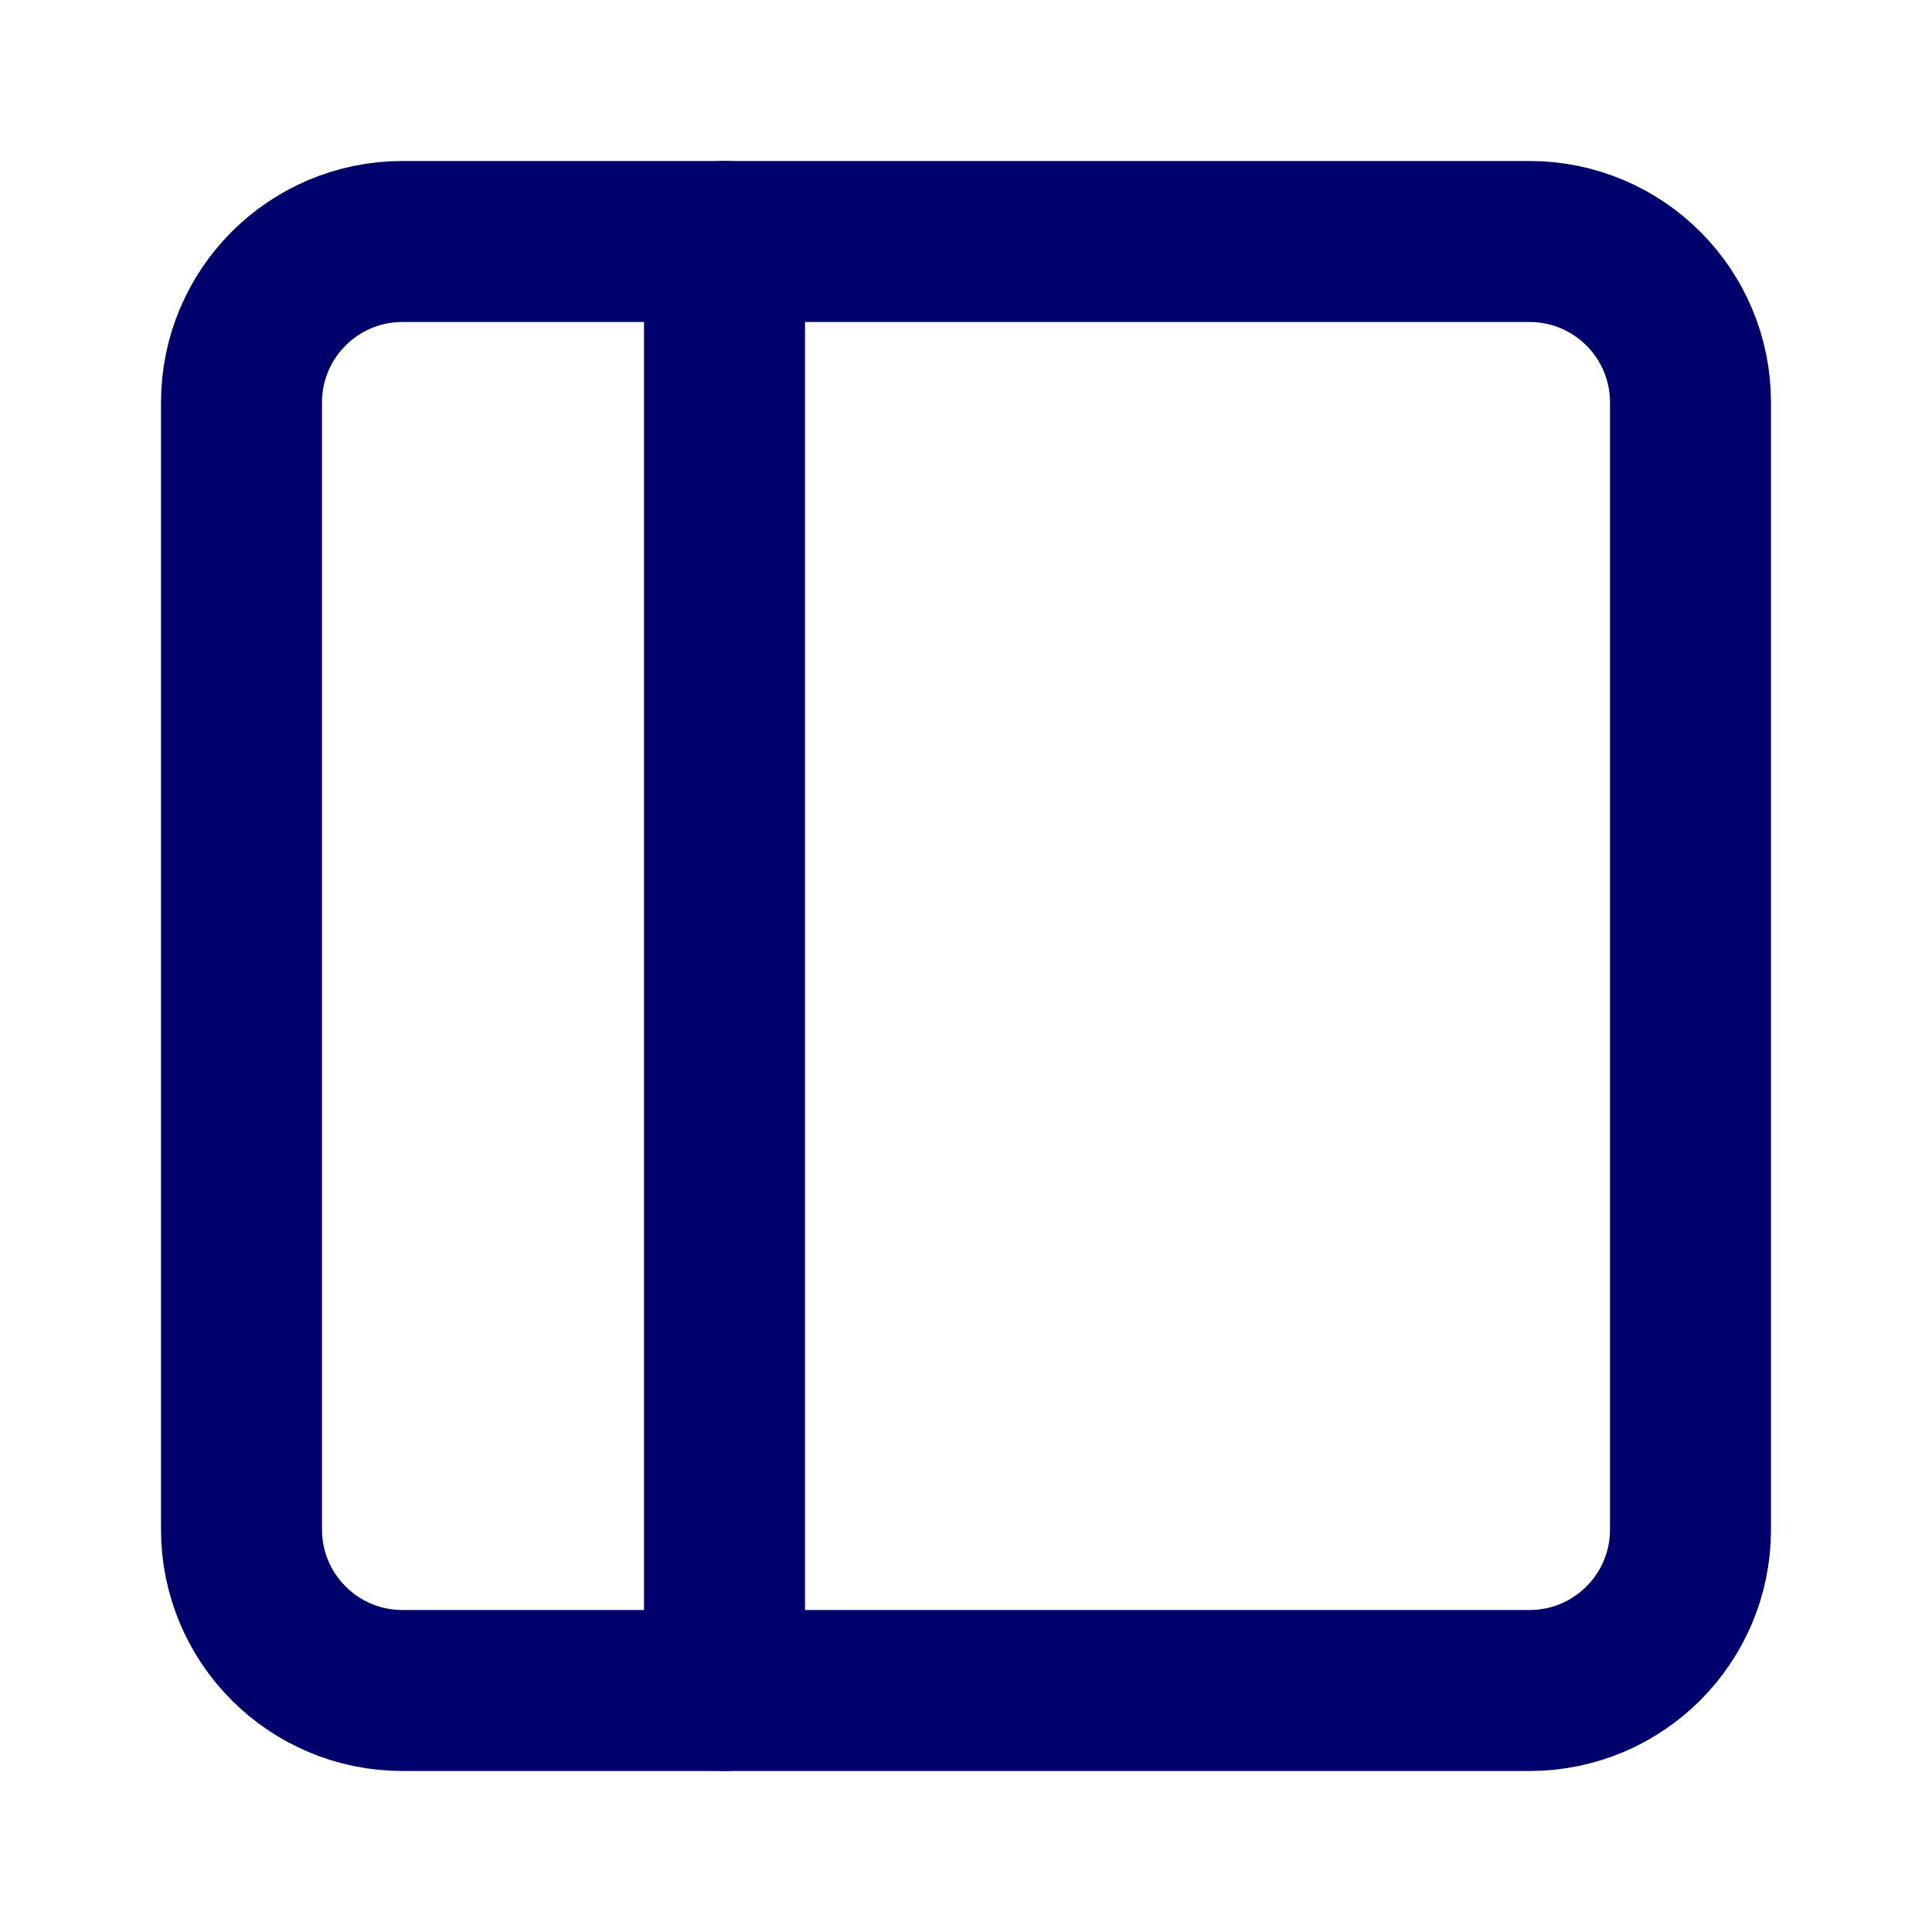
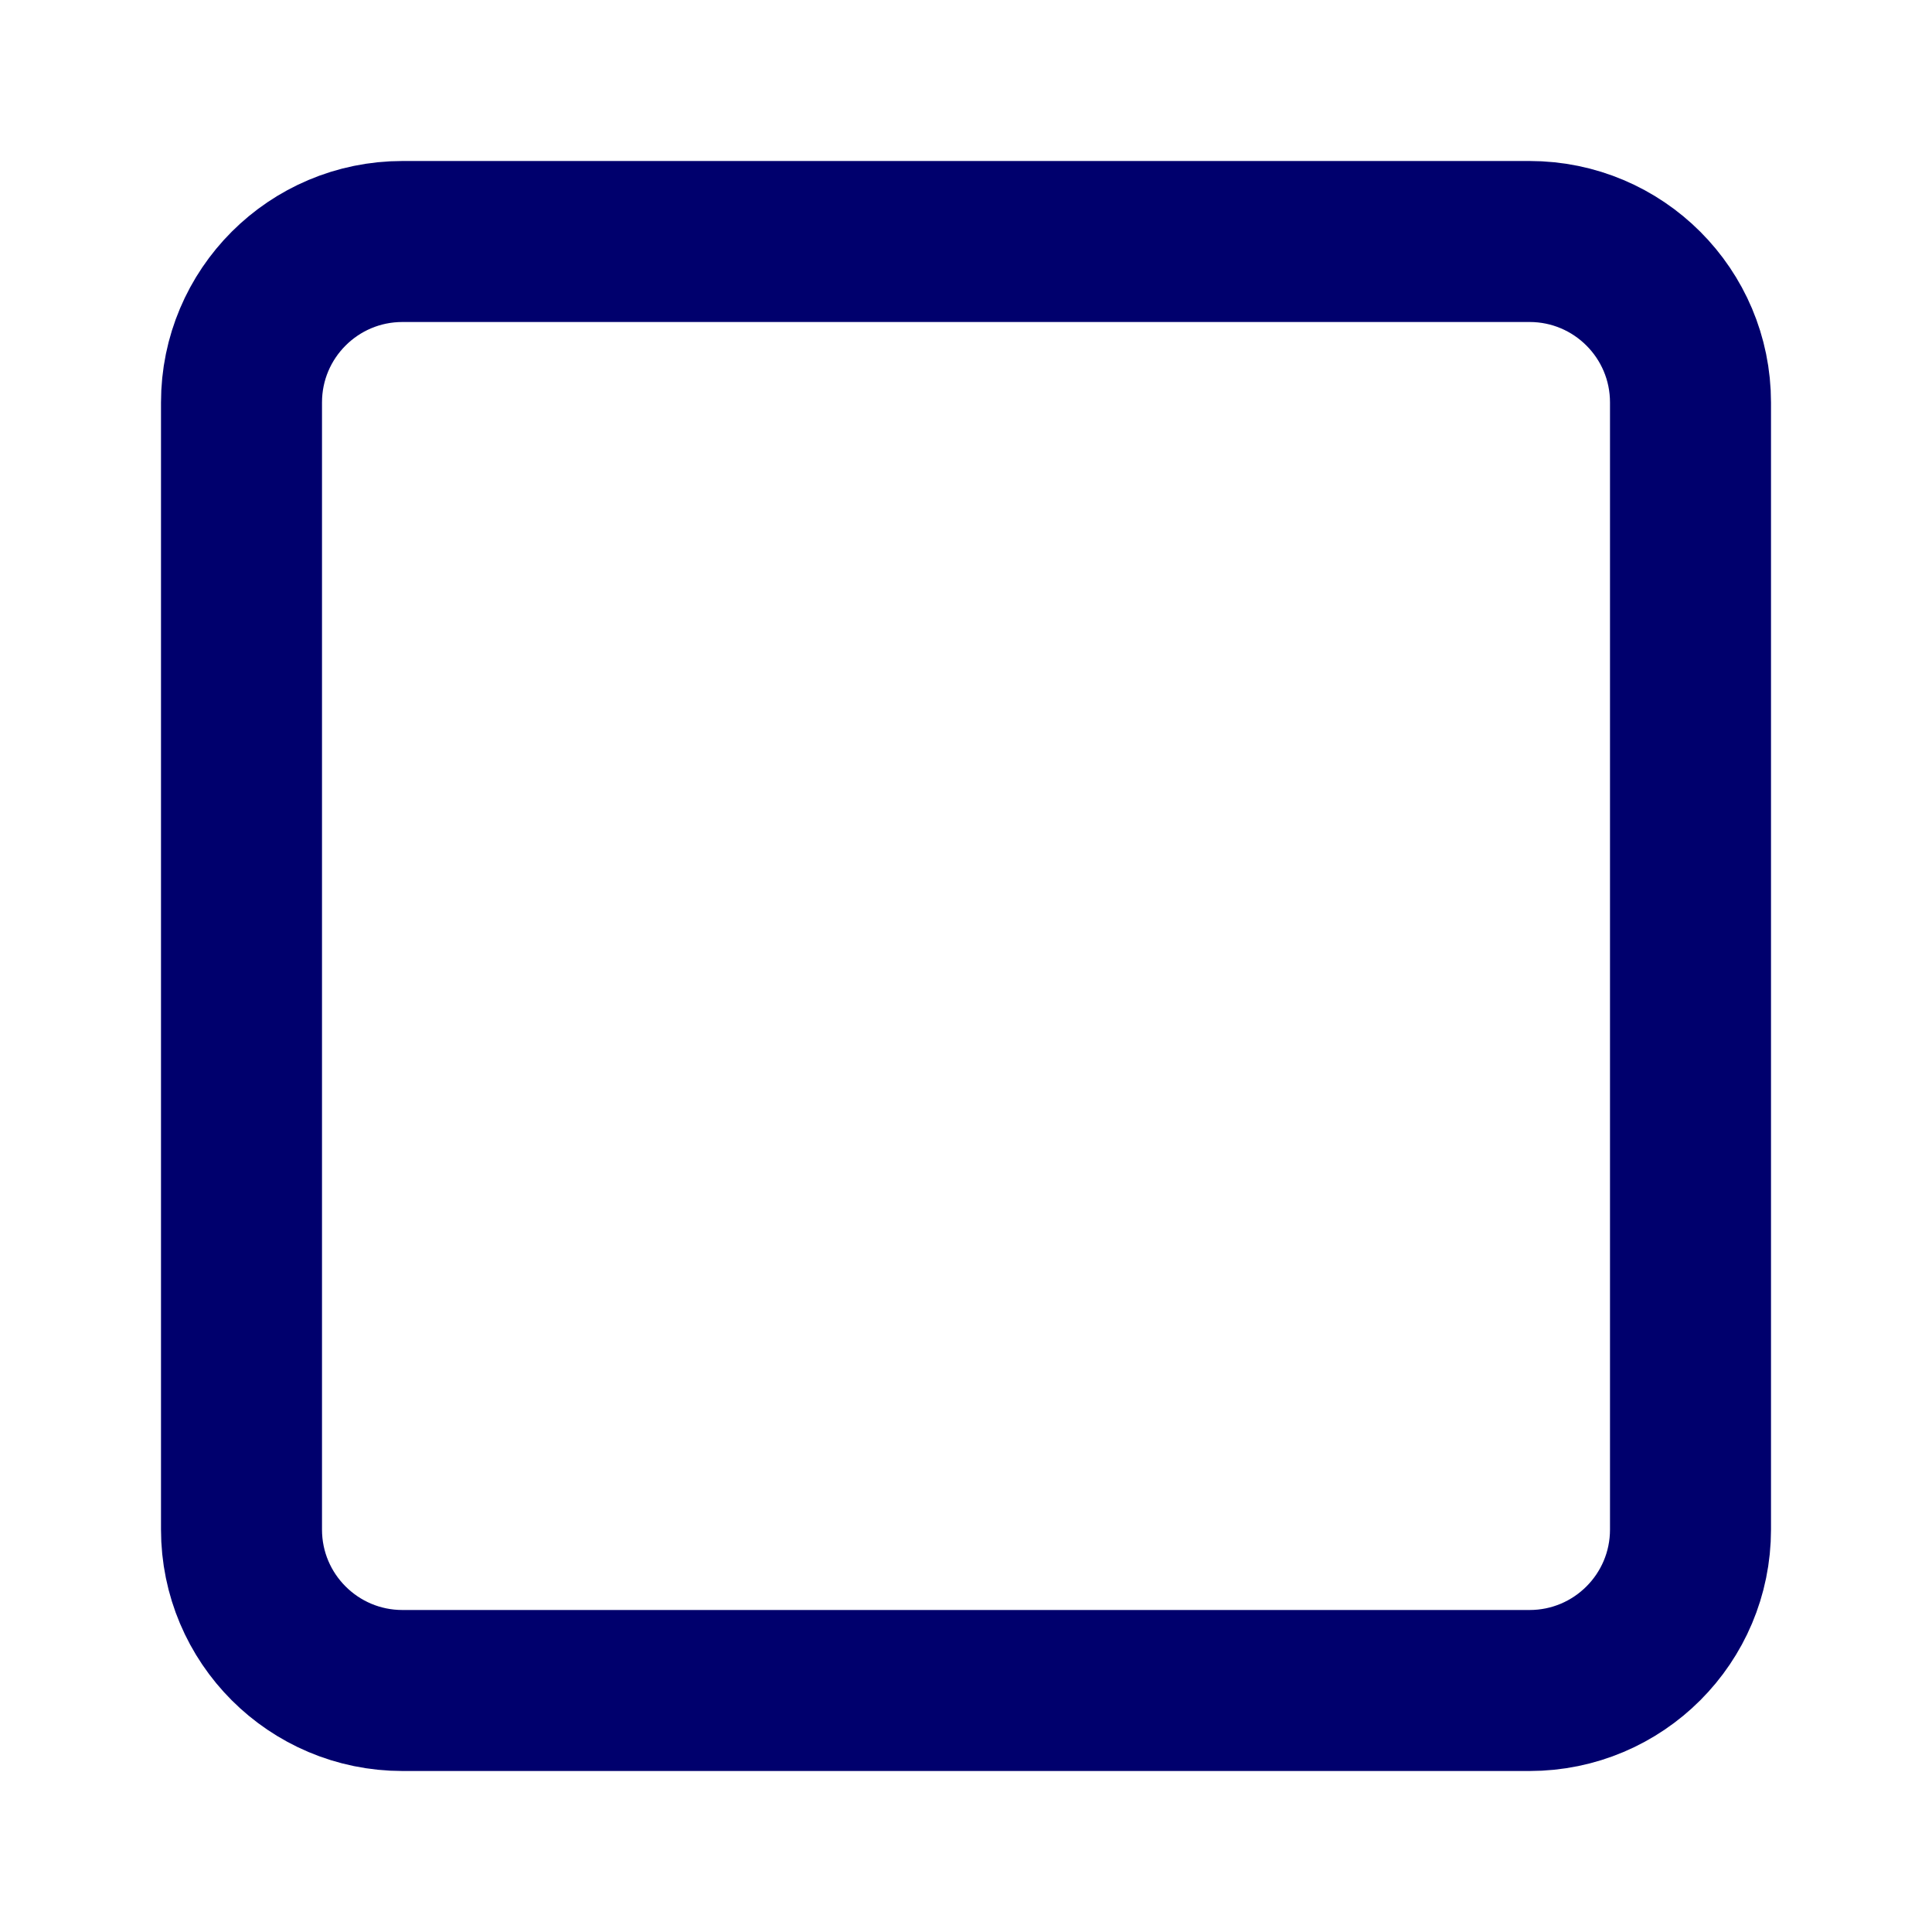
<svg xmlns="http://www.w3.org/2000/svg" width="24" height="24" viewBox="0 0 24 24" fill="none">
  <path d="M19 3H5C3.895 3 3 3.895 3 5V19C3 20.105 3.895 21 5 21H19C20.105 21 21 20.105 21 19V5C21 3.895 20.105 3 19 3Z" stroke="#00006D" stroke-width="2" stroke-linecap="round" stroke-linejoin="round" />
-   <path d="M9 3V21" stroke="#00006D" stroke-width="2" stroke-linecap="round" stroke-linejoin="round" />
</svg>